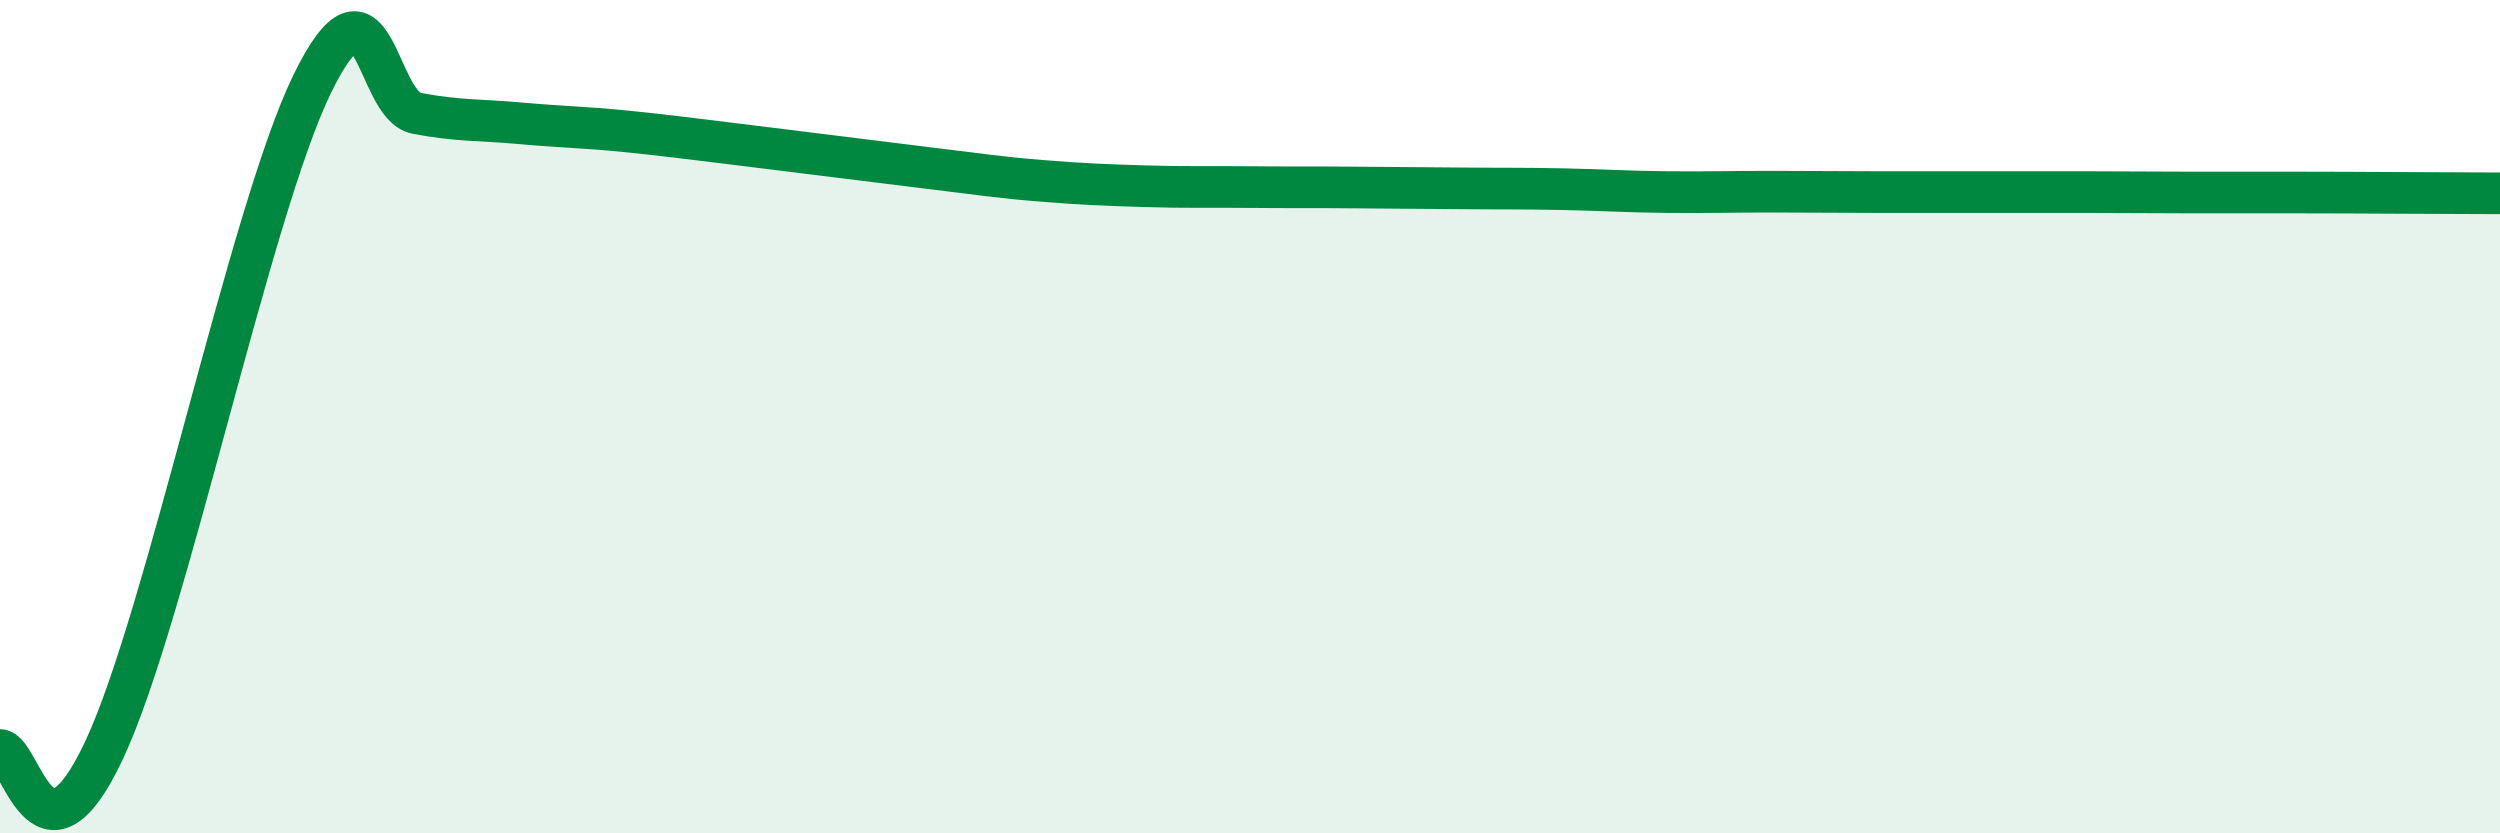
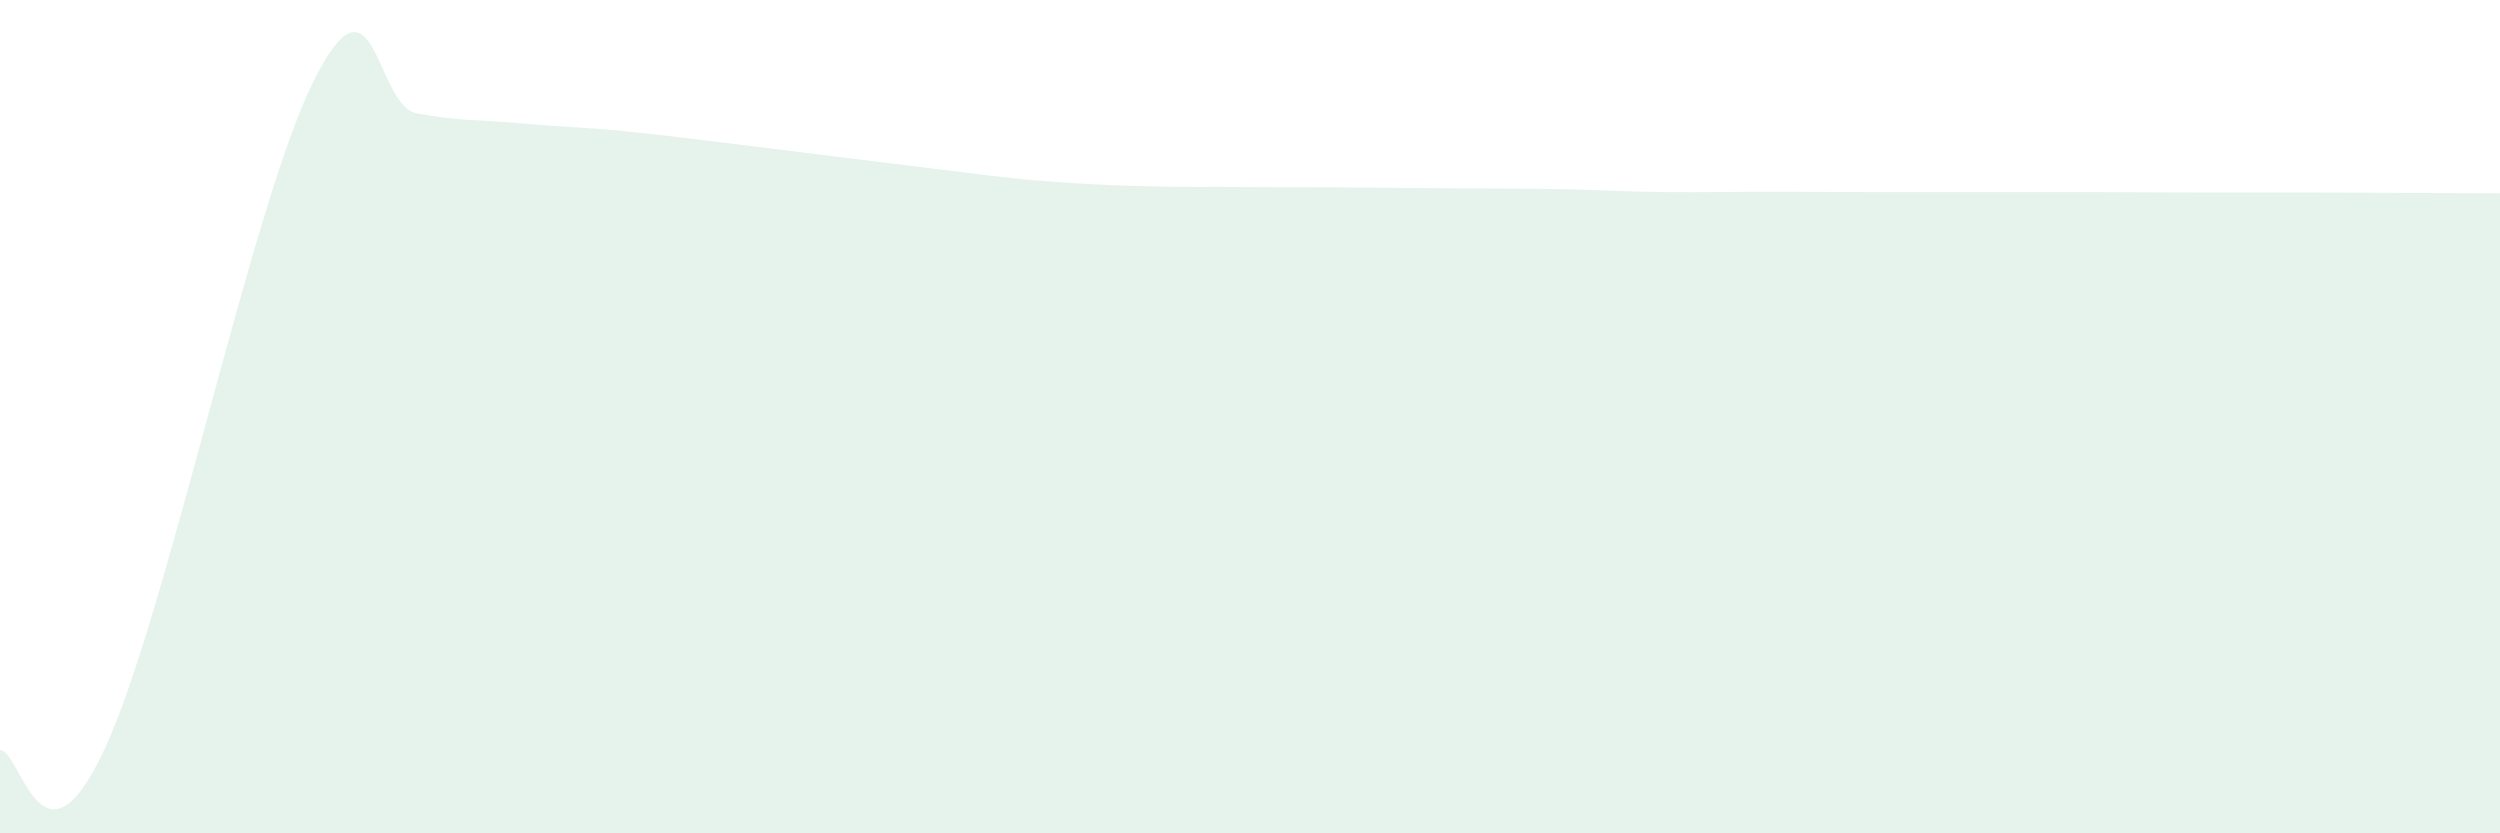
<svg xmlns="http://www.w3.org/2000/svg" width="60" height="20" viewBox="0 0 60 20">
  <path d="M 0,18 C 0.5,18 1,21.2 2.5,18 C 4,14.8 6,5.06 7.5,2 C 9,-1.06 9,2.53 10,2.72 C 11,2.91 11.5,2.87 12.5,2.96 C 13.5,3.05 14,3.05 15,3.15 C 16,3.25 16.5,3.32 17.5,3.44 C 18.5,3.56 19,3.63 20,3.75 C 21,3.87 21.5,3.94 22.5,4.06 C 23.5,4.18 24,4.26 25,4.34 C 26,4.42 26.5,4.44 27.5,4.47 C 28.5,4.5 29,4.48 30,4.49 C 31,4.5 31.5,4.49 32.5,4.5 C 33.5,4.51 34,4.51 35,4.52 C 36,4.53 36.5,4.52 37.5,4.54 C 38.5,4.56 39,4.6 40,4.61 C 41,4.62 41.5,4.6 42.5,4.6 C 43.5,4.6 44,4.61 45,4.61 C 46,4.61 46.5,4.61 47.5,4.61 C 48.5,4.61 49,4.61 50,4.61 C 51,4.61 51.5,4.62 52.5,4.62 C 53.5,4.62 53.5,4.62 55,4.62 C 56.5,4.62 59,4.64 60,4.64L60 20L0 20Z" fill="#008740" opacity="0.1" stroke-linecap="round" stroke-linejoin="round" />
-   <path d="M 0,18 C 0.5,18 1,21.2 2.5,18 C 4,14.8 6,5.06 7.5,2 C 9,-1.06 9,2.53 10,2.72 C 11,2.91 11.5,2.87 12.5,2.96 C 13.5,3.05 14,3.05 15,3.15 C 16,3.25 16.5,3.32 17.5,3.44 C 18.5,3.56 19,3.63 20,3.75 C 21,3.87 21.5,3.94 22.5,4.06 C 23.5,4.18 24,4.26 25,4.34 C 26,4.42 26.5,4.44 27.5,4.47 C 28.5,4.5 29,4.48 30,4.49 C 31,4.5 31.5,4.49 32.5,4.5 C 33.5,4.51 34,4.51 35,4.52 C 36,4.53 36.5,4.52 37.5,4.54 C 38.5,4.56 39,4.6 40,4.61 C 41,4.62 41.5,4.6 42.5,4.6 C 43.5,4.6 44,4.61 45,4.61 C 46,4.61 46.5,4.61 47.5,4.61 C 48.5,4.61 49,4.61 50,4.61 C 51,4.61 51.5,4.62 52.5,4.62 C 53.5,4.62 53.5,4.62 55,4.62 C 56.5,4.62 59,4.64 60,4.64" stroke="#008740" stroke-width="1" fill="none" stroke-linecap="round" stroke-linejoin="round" />
</svg>